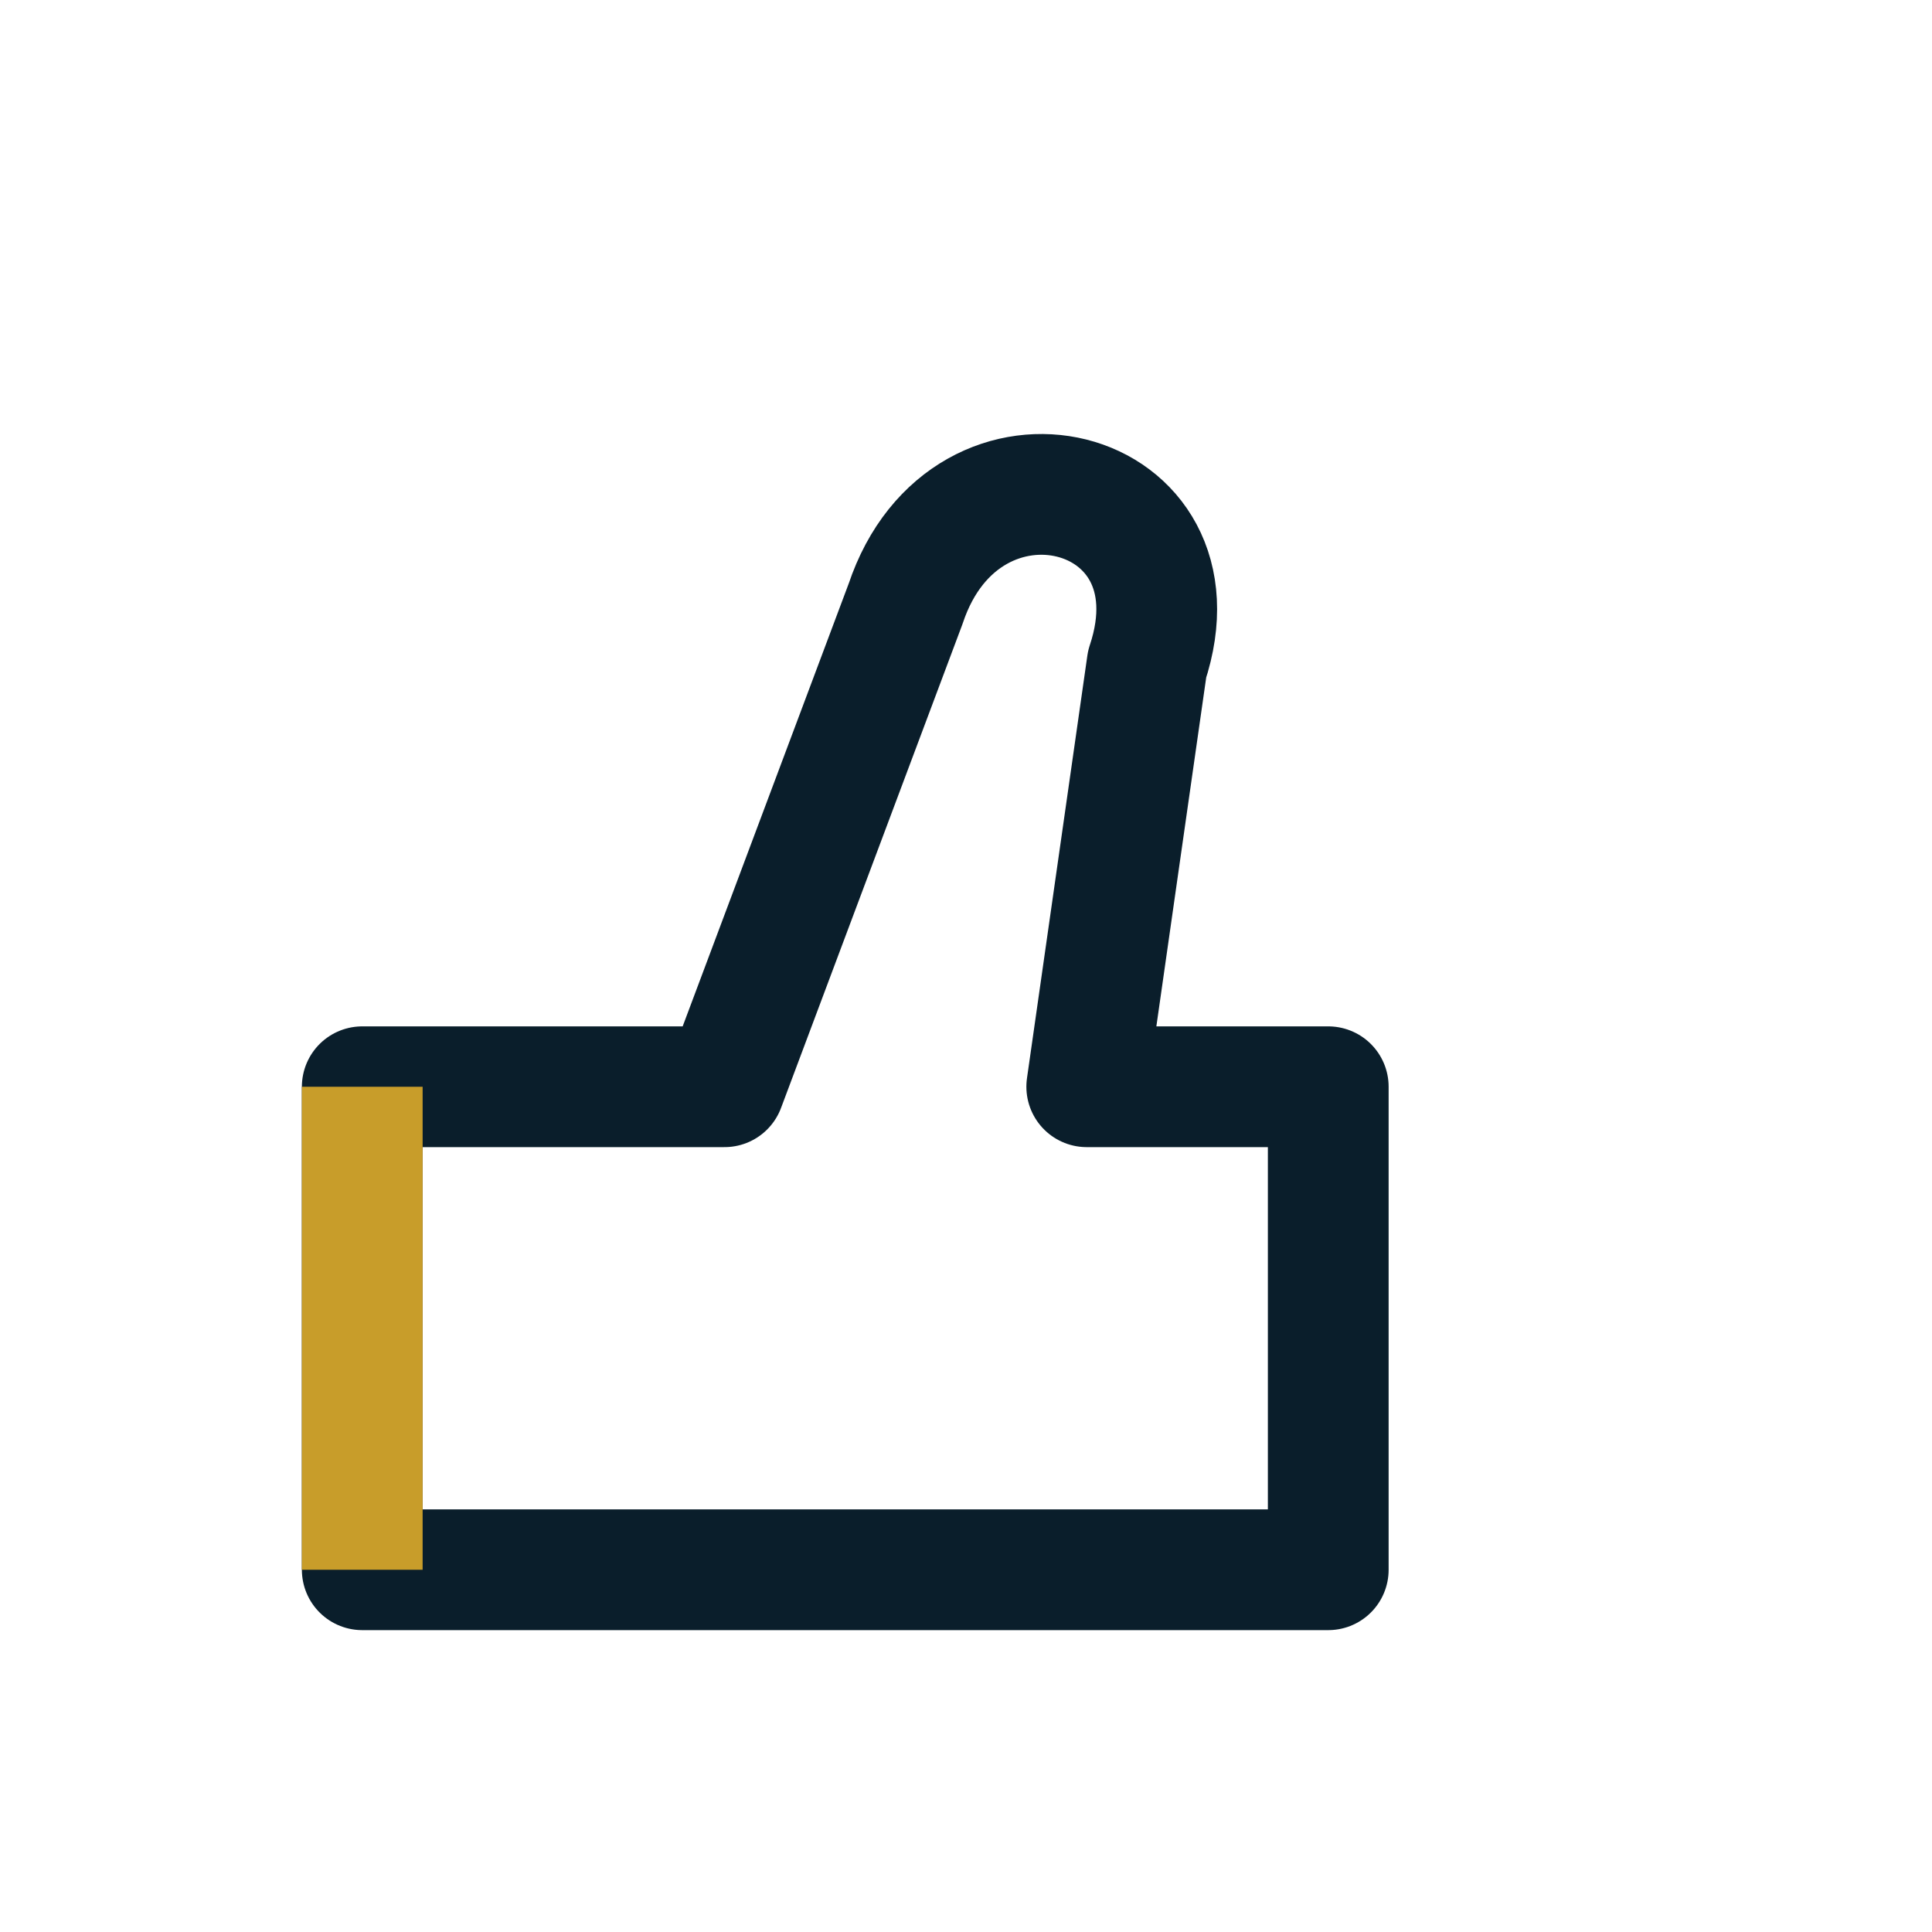
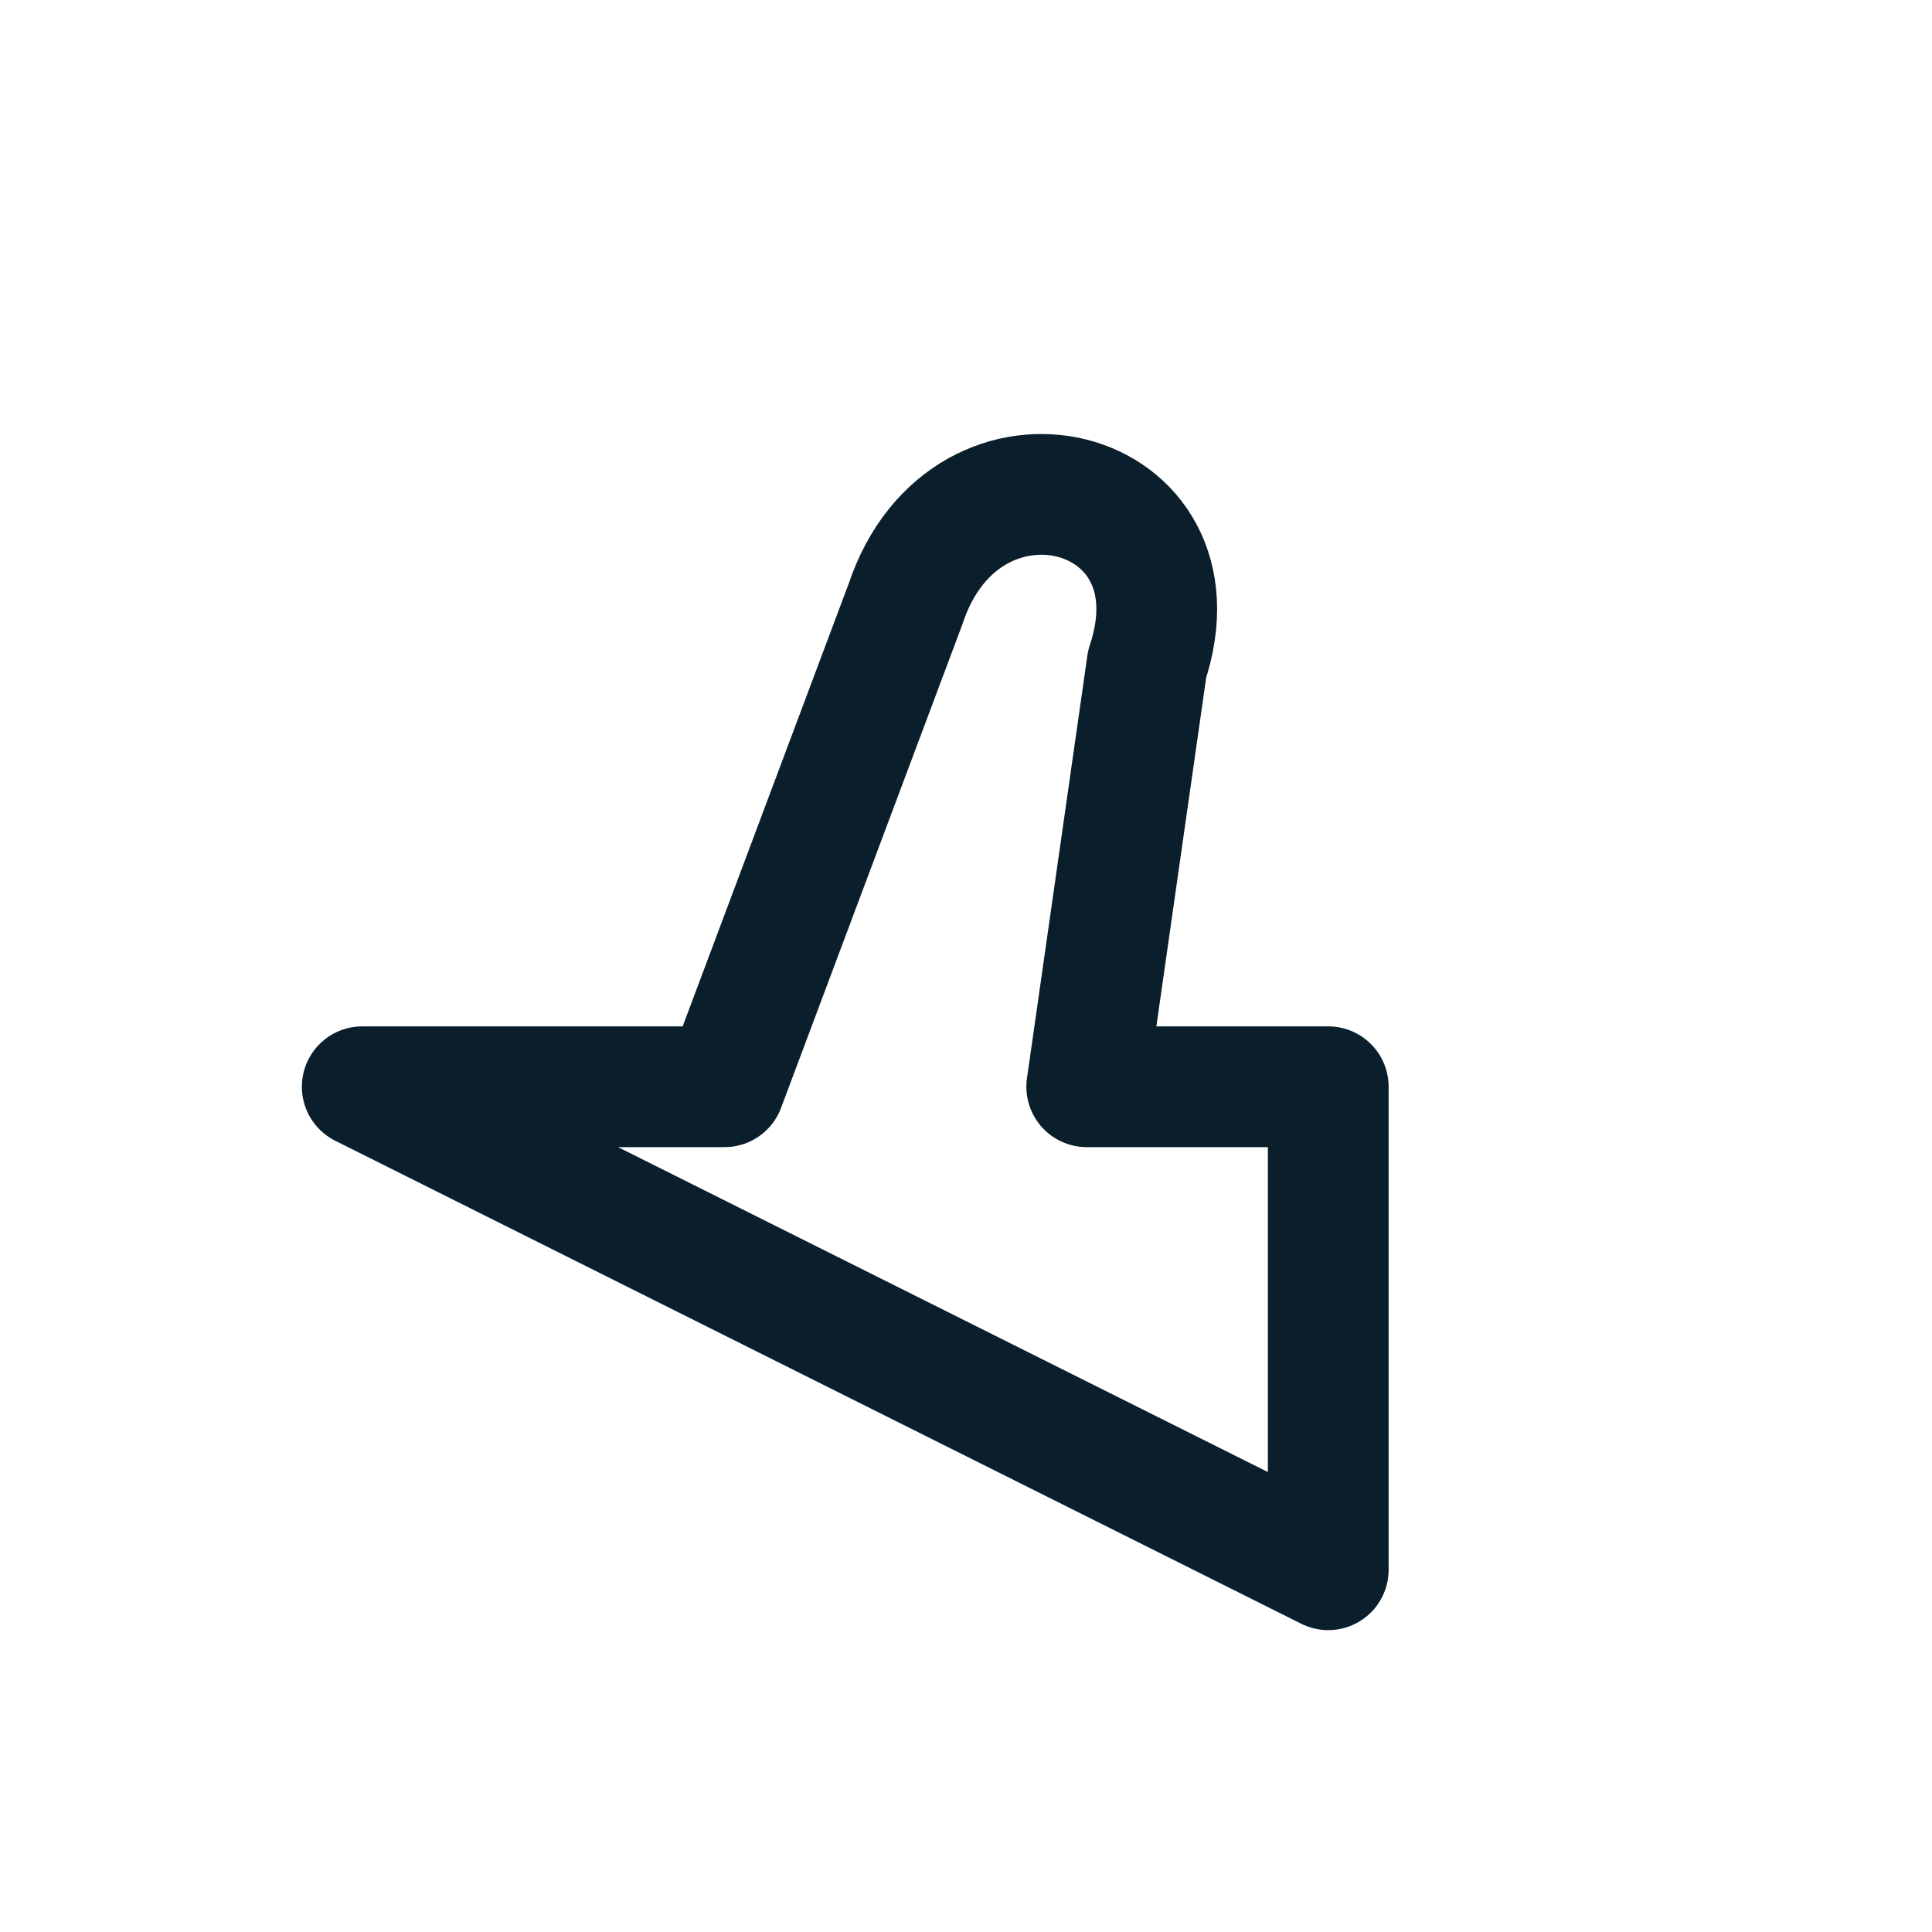
<svg xmlns="http://www.w3.org/2000/svg" width="32" height="32" viewBox="0 0 32 32" fill="none" stroke="#0A1E2B" stroke-width="2" stroke-linejoin="round">
-   <path d="M6 18h6l3-8c1-3 5-2 4 1l-1 7h4v8H6z" />
-   <path stroke="#C89D2A" d="M6 18v8" />
+   <path d="M6 18h6l3-8c1-3 5-2 4 1l-1 7h4v8z" />
</svg>